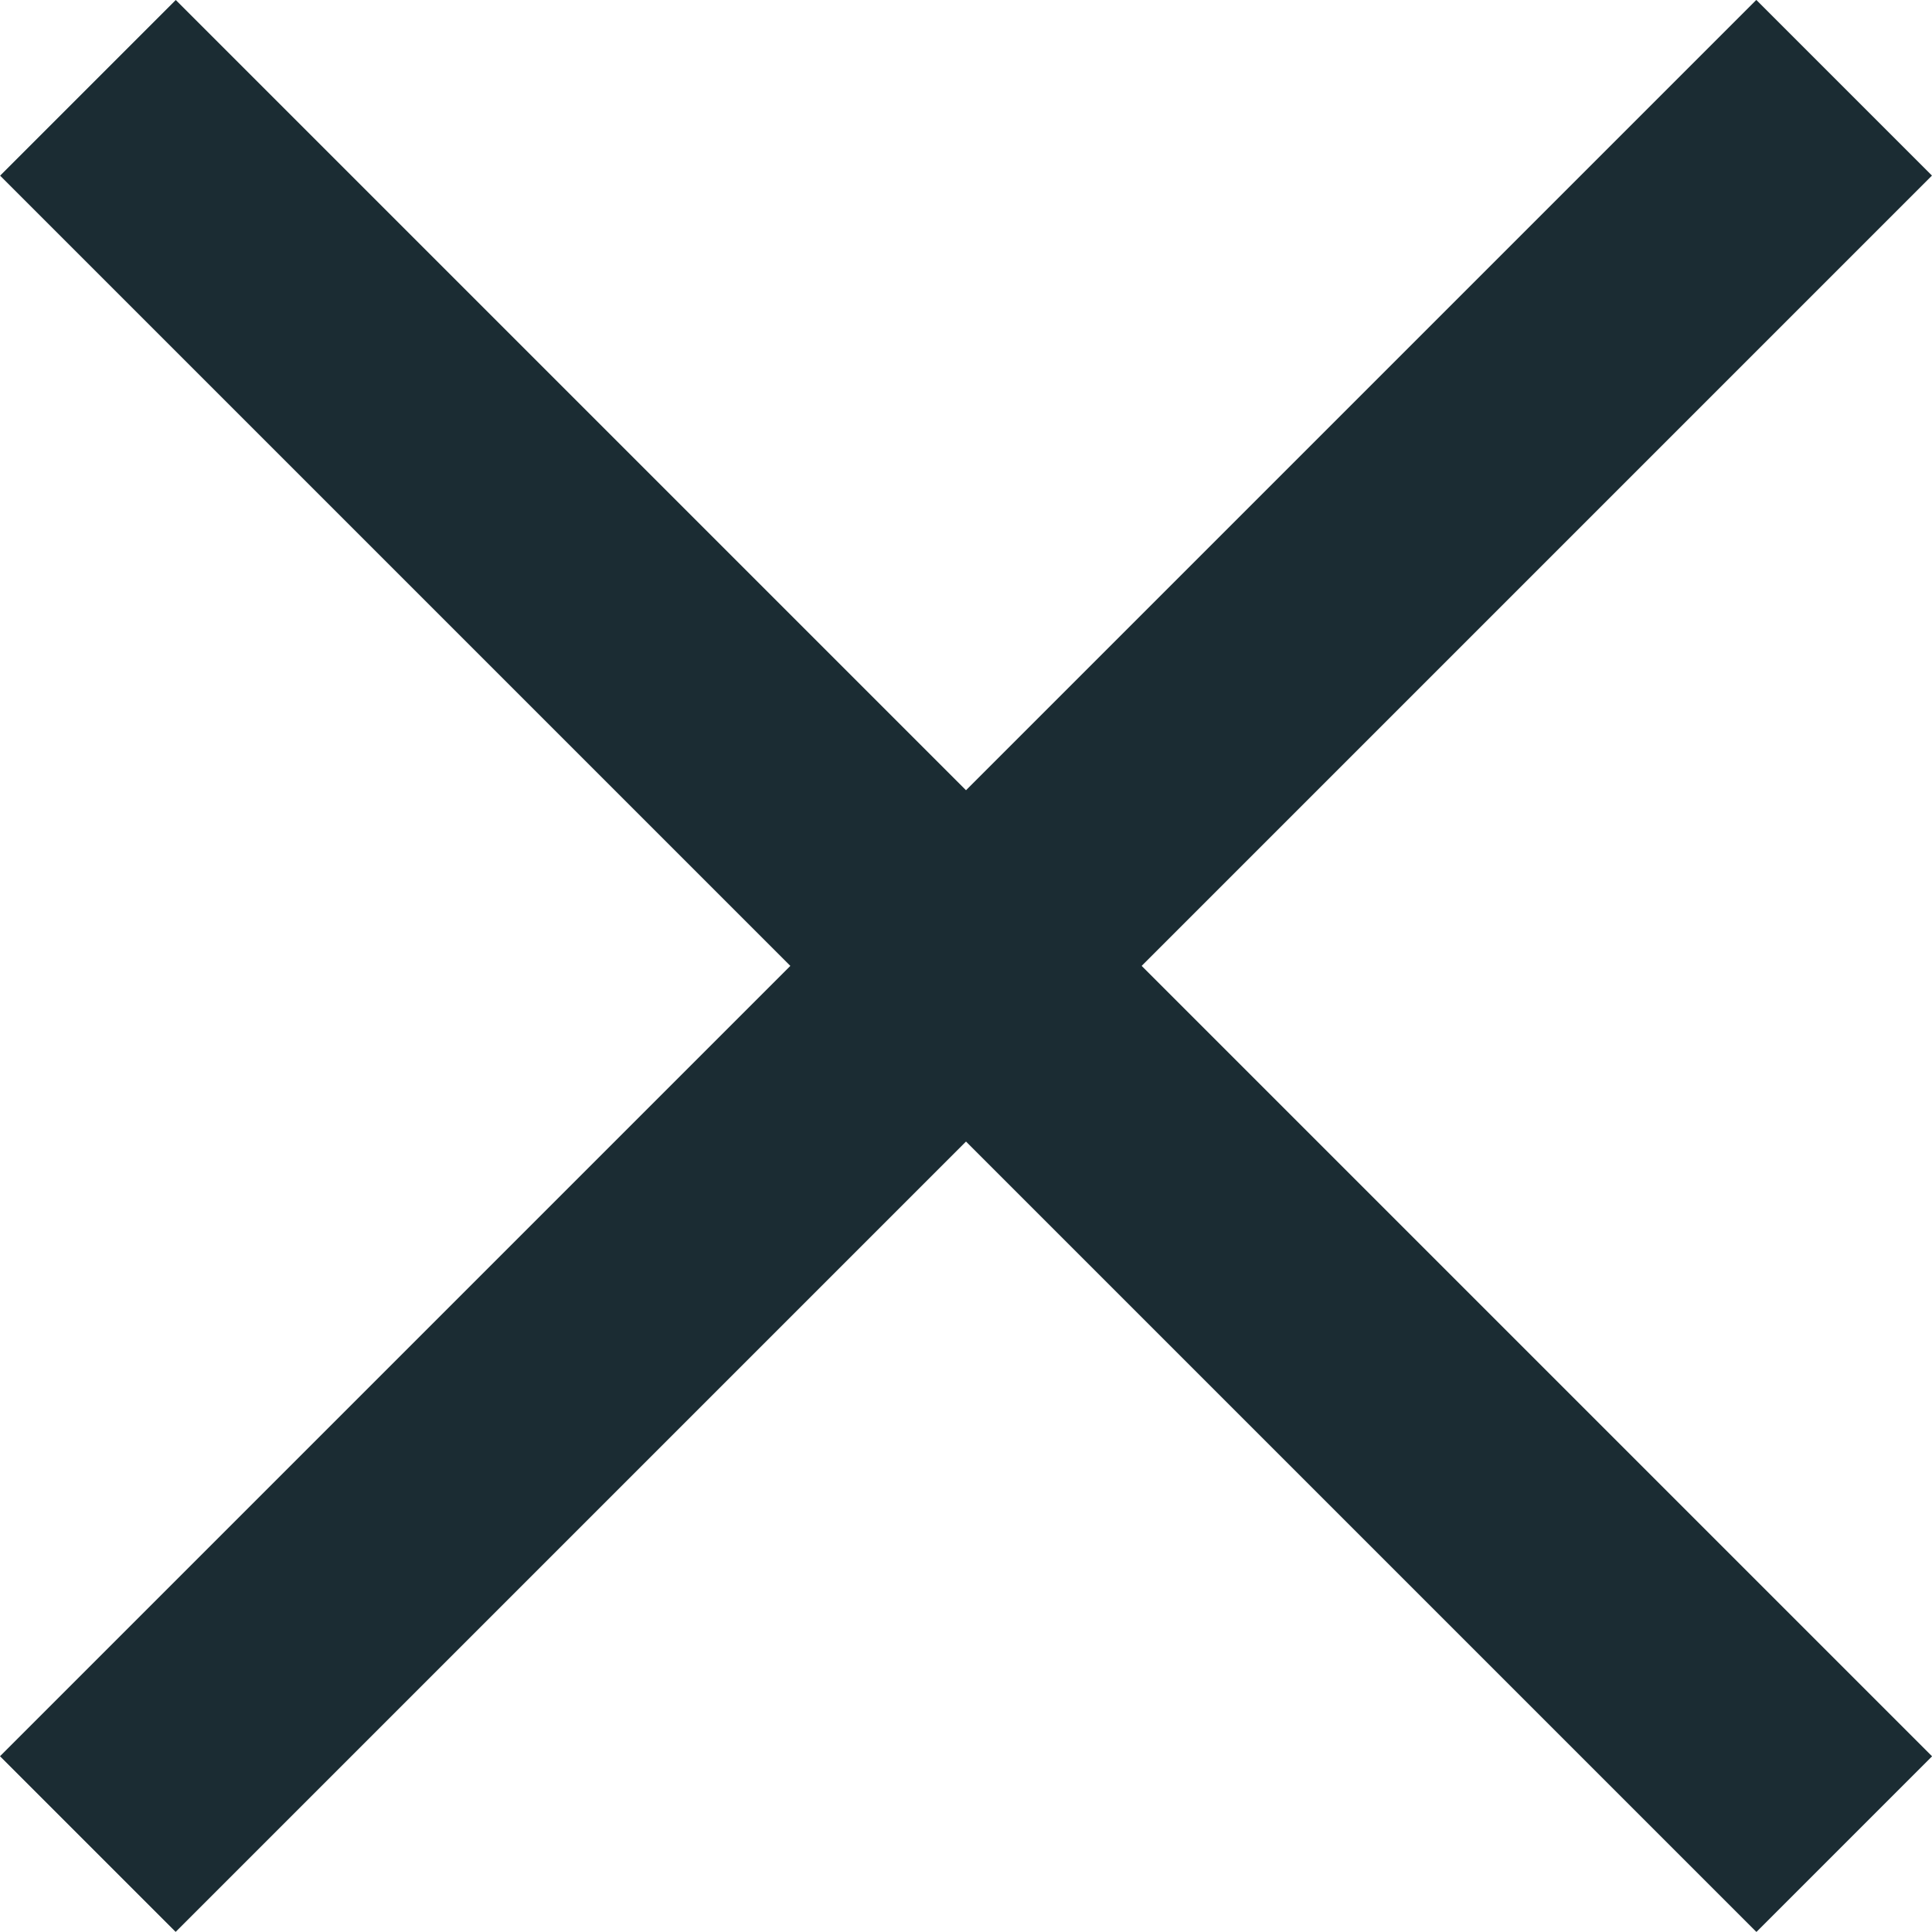
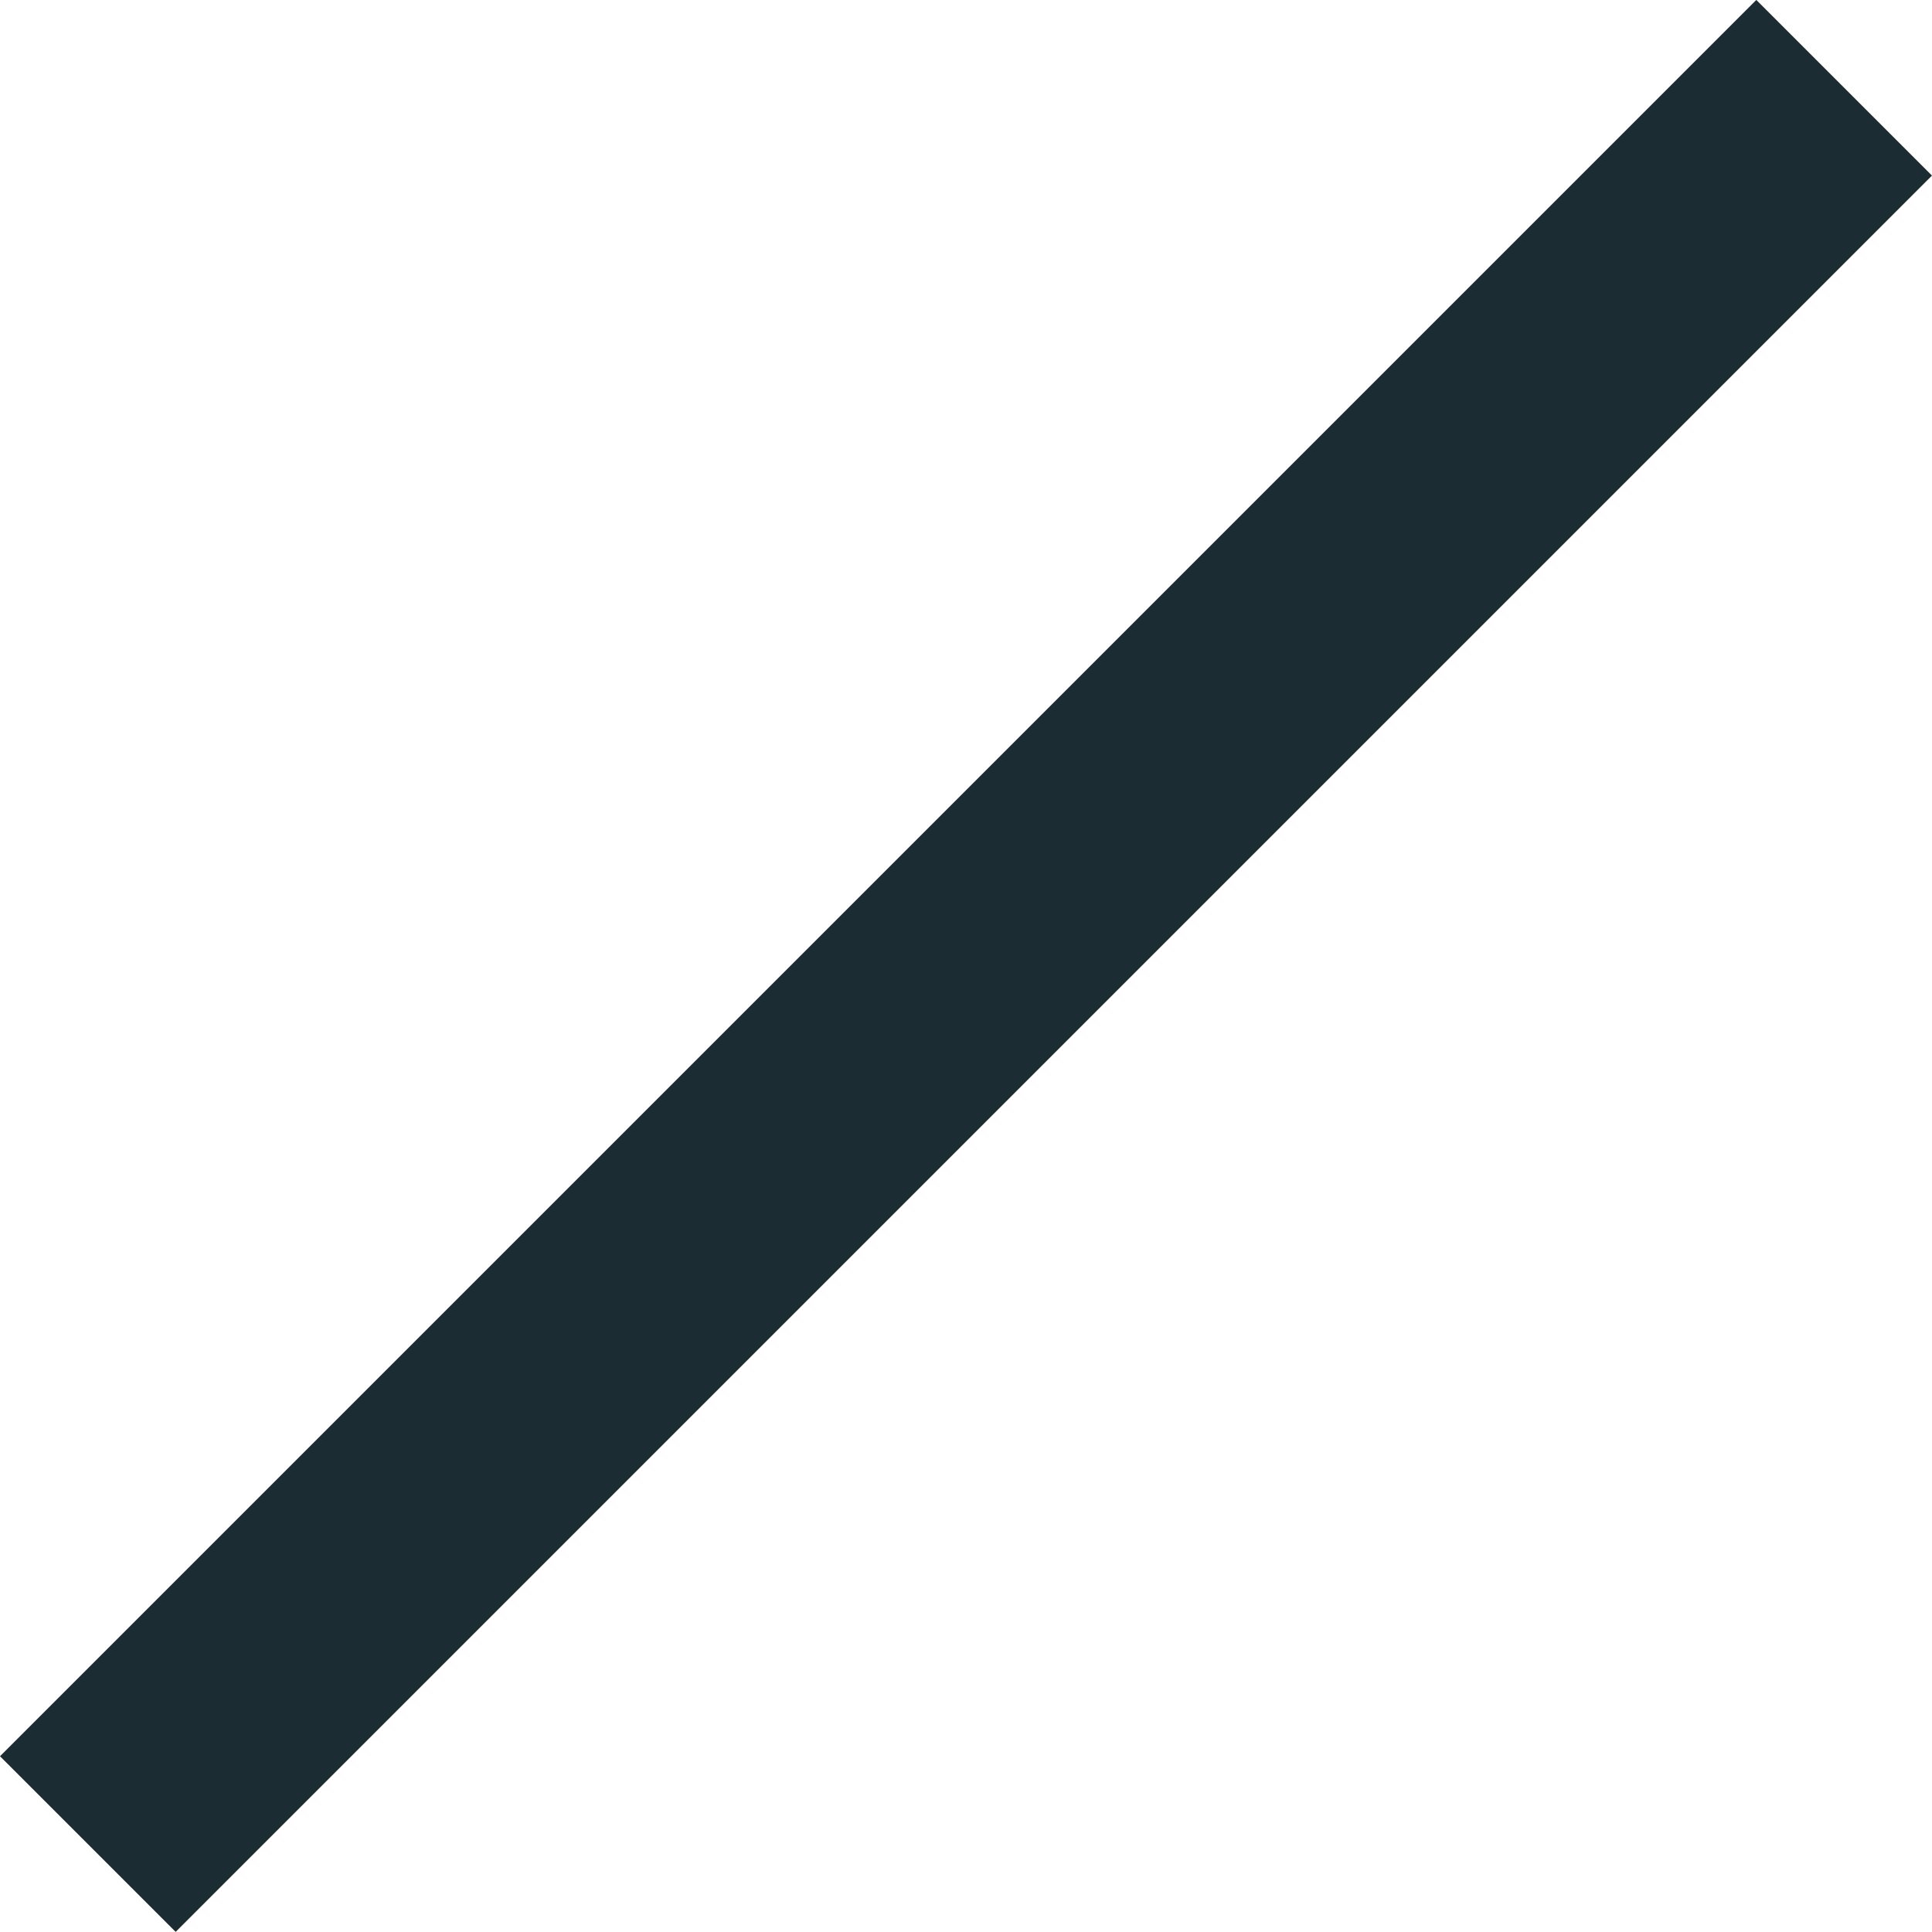
<svg xmlns="http://www.w3.org/2000/svg" width="12.794" height="12.793" viewBox="0 0 12.794 12.793">
  <g transform="translate(-7.891 -7.888)">
-     <rect width="16.448" height="1.645" transform="translate(9.055 7.888) rotate(45)" fill="#1b2c33" />
    <rect width="16.448" height="1.645" transform="translate(7.891 19.518) rotate(-45)" fill="#1b2c33" />
  </g>
</svg>